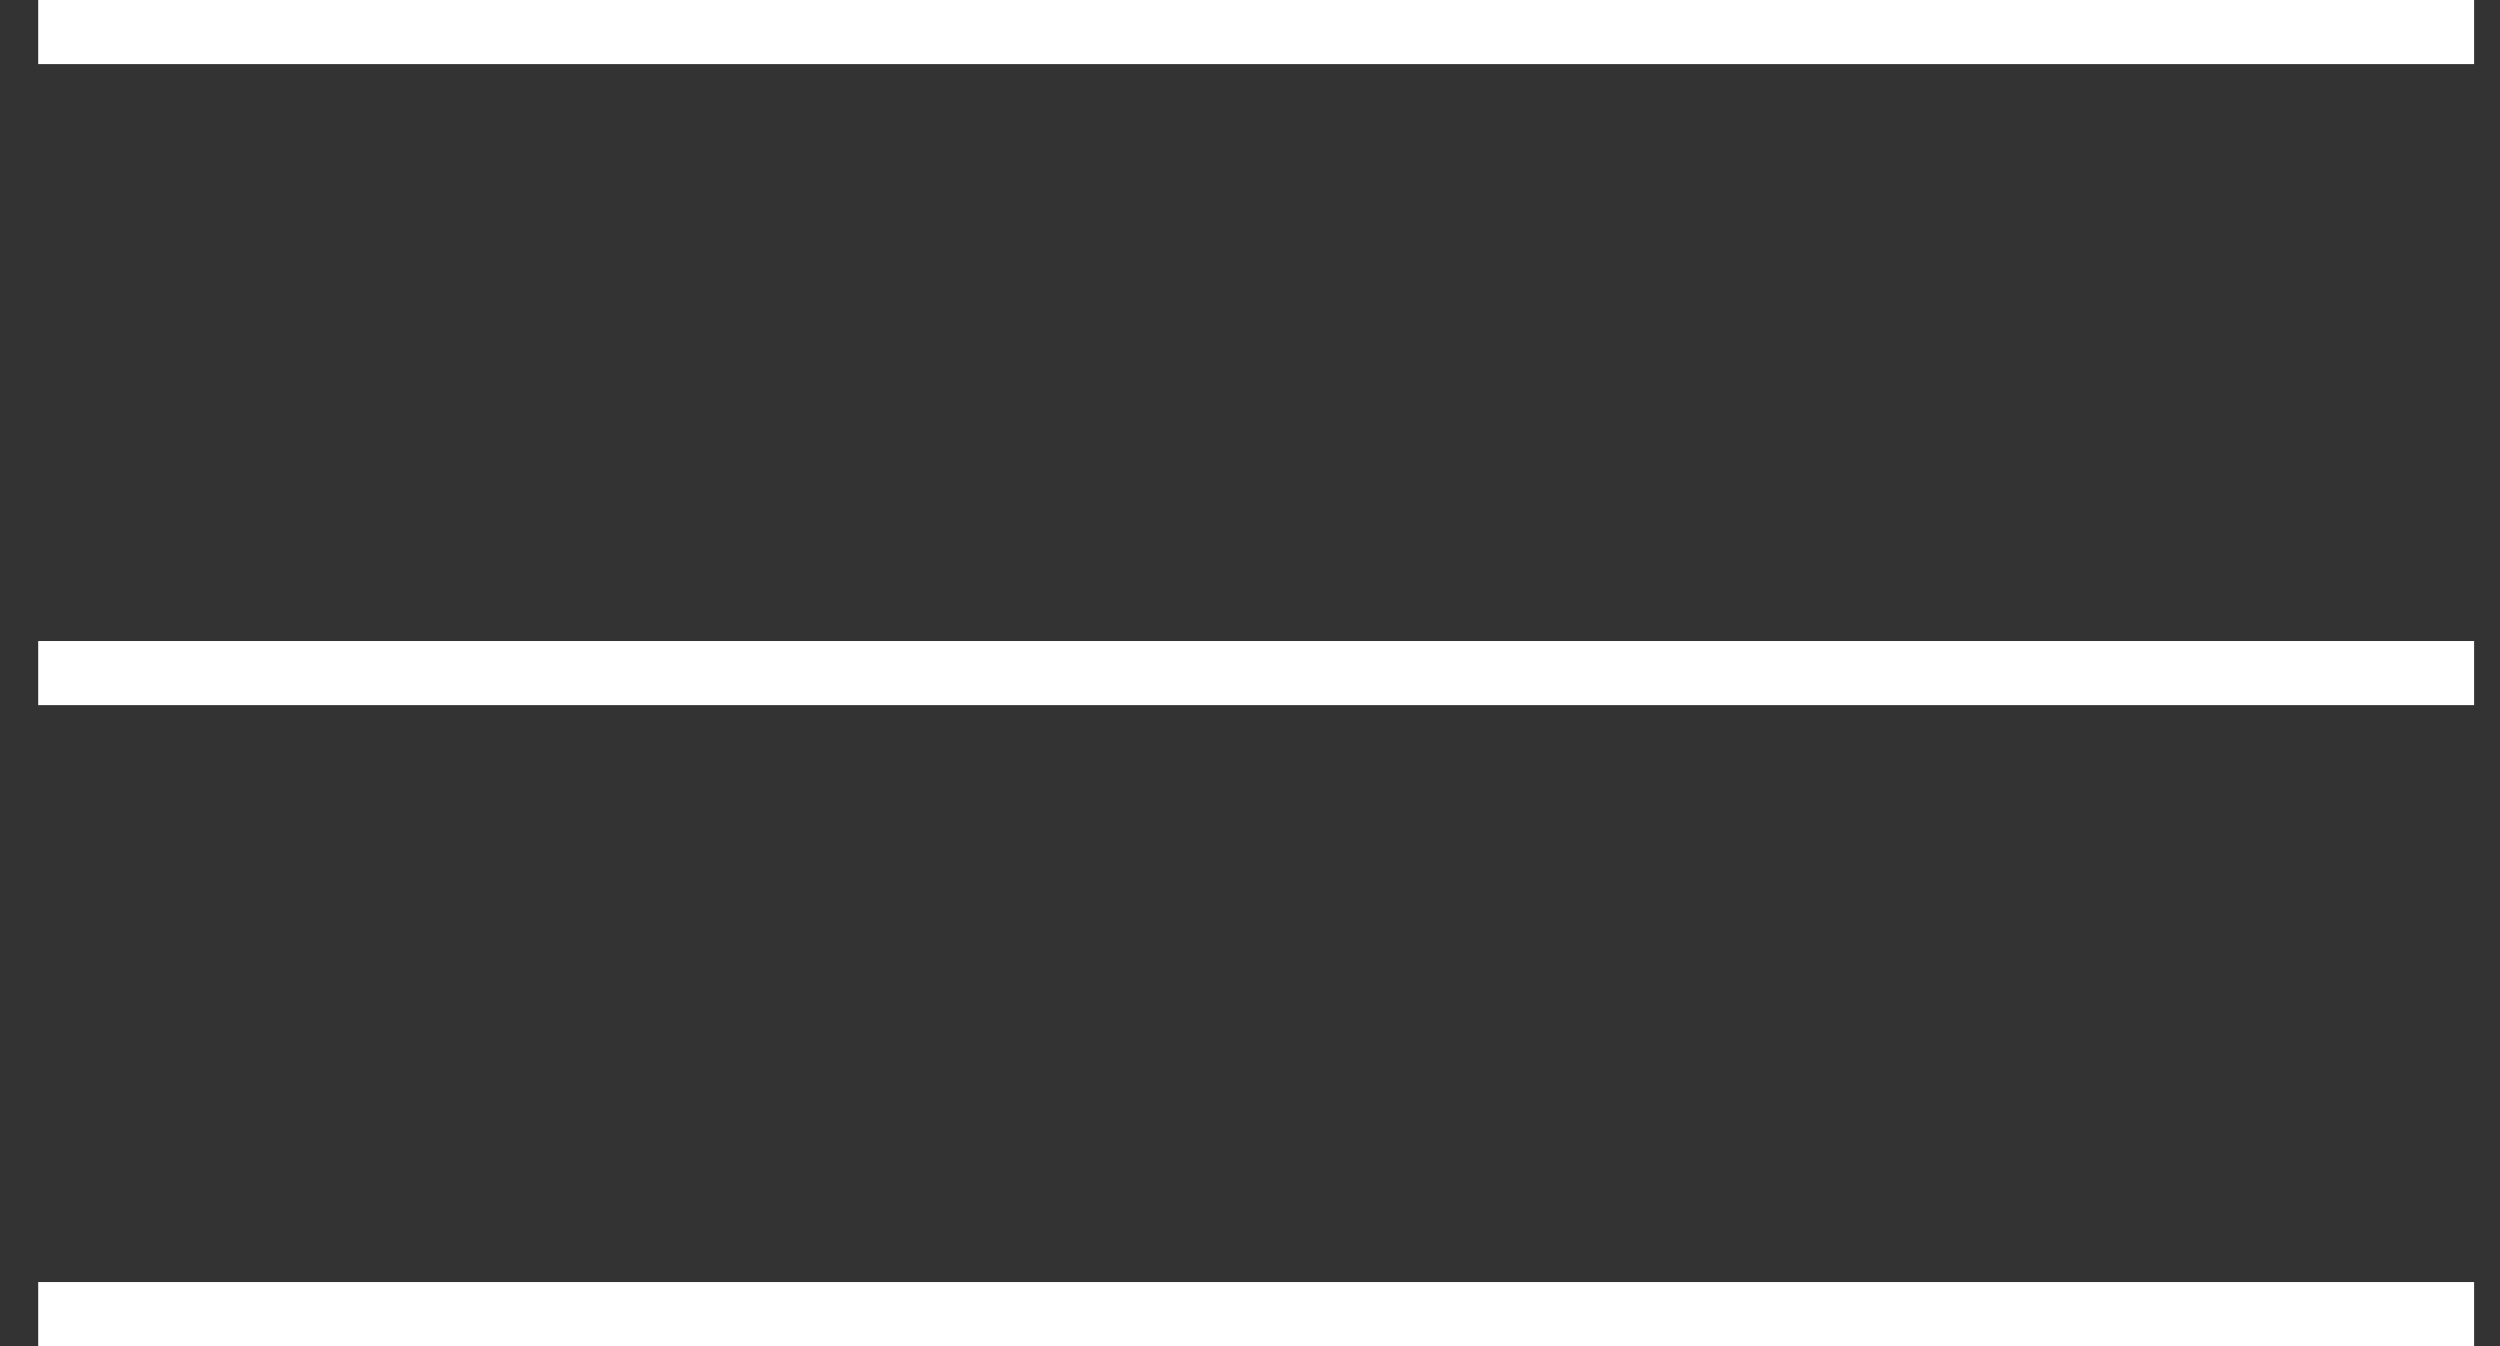
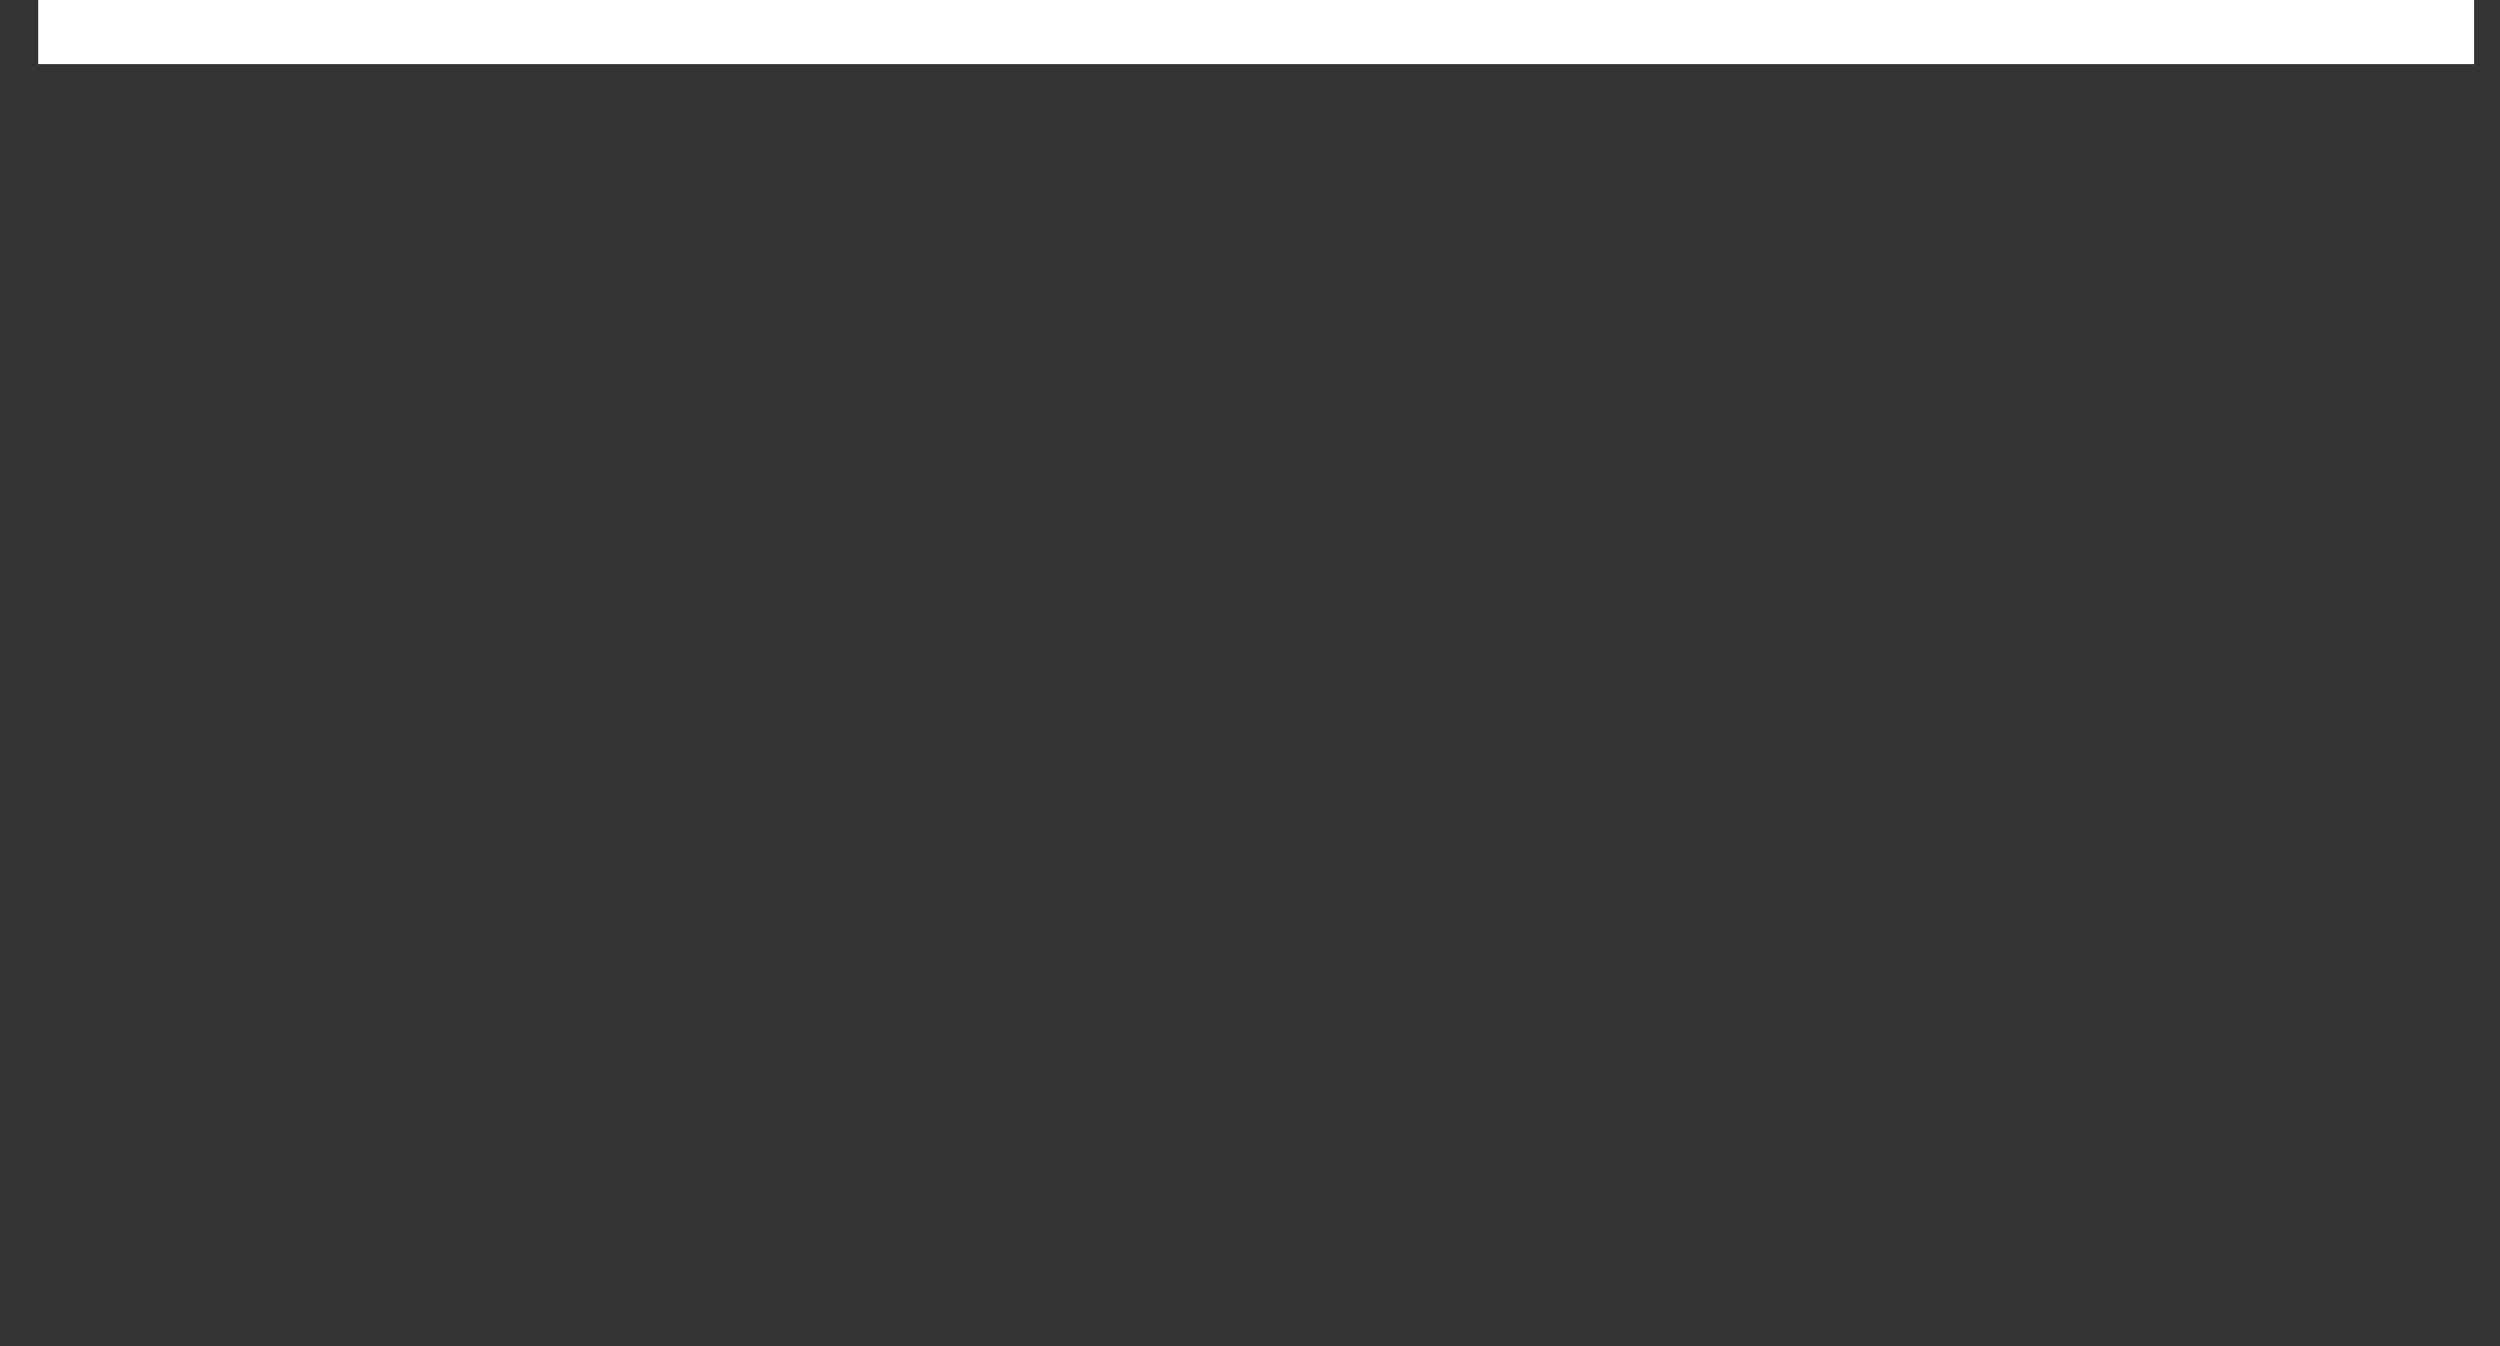
<svg xmlns="http://www.w3.org/2000/svg" width="39" height="21" viewBox="0 0 39 21" fill="none">
  <rect x="0" y="0" width="39" height="21" fill="#333333" stroke="none" />
  <line x1="0.596" y1="0.5" x2="38.596" y2="0.5" stroke="white" />
-   <line x1="0.596" y1="10.5" x2="38.596" y2="10.5" stroke="white" />
-   <line x1="0.596" y1="20.5" x2="38.596" y2="20.5" stroke="white" />
</svg>